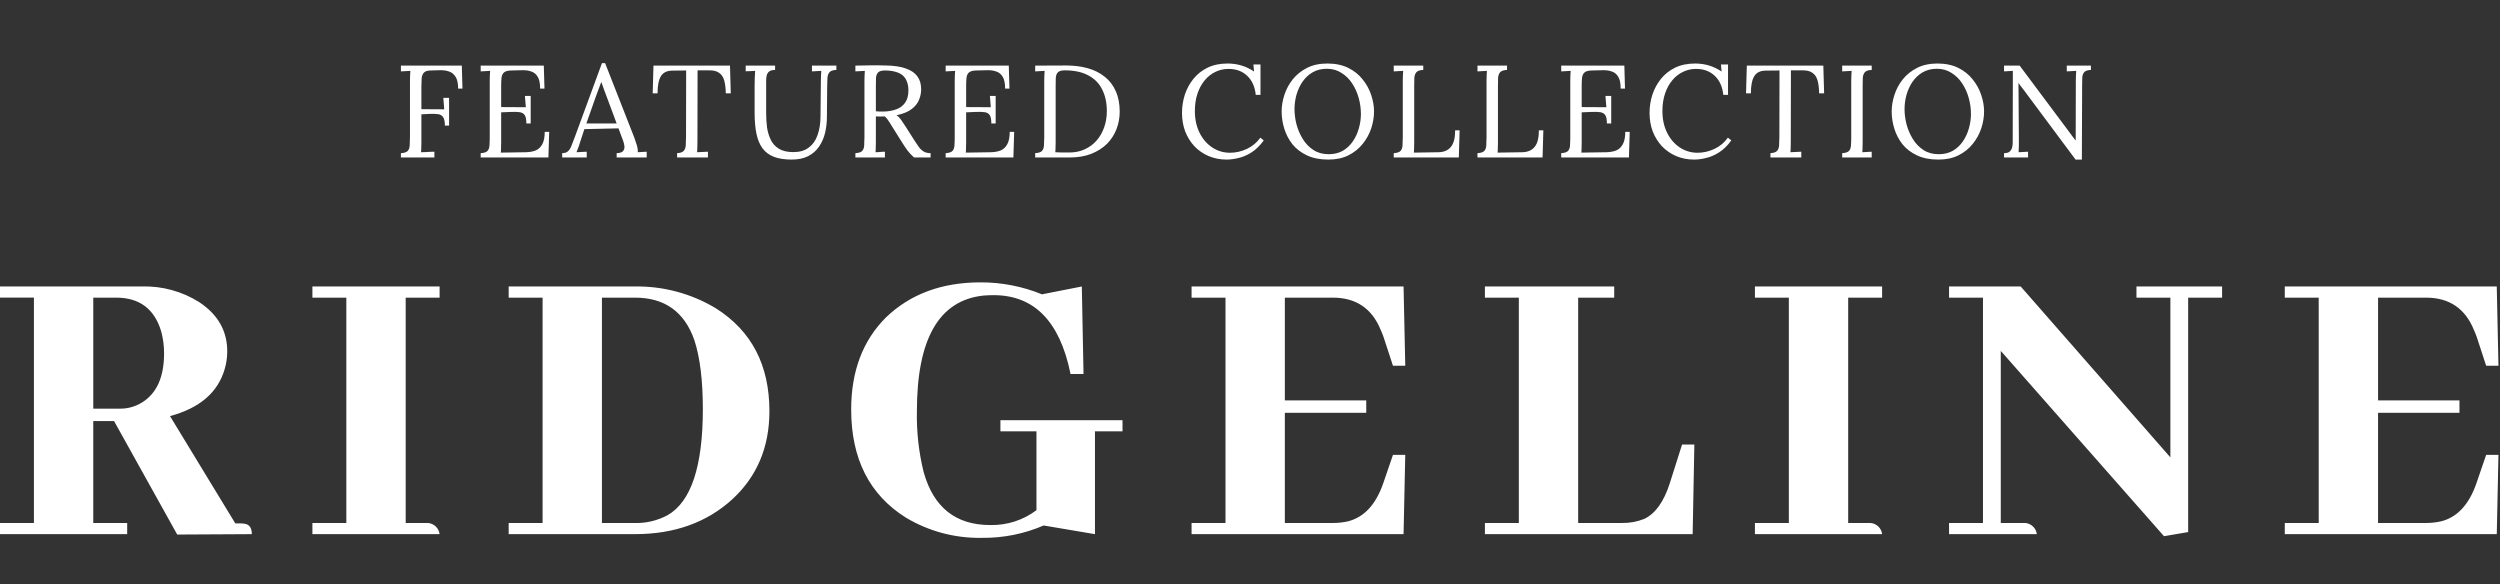
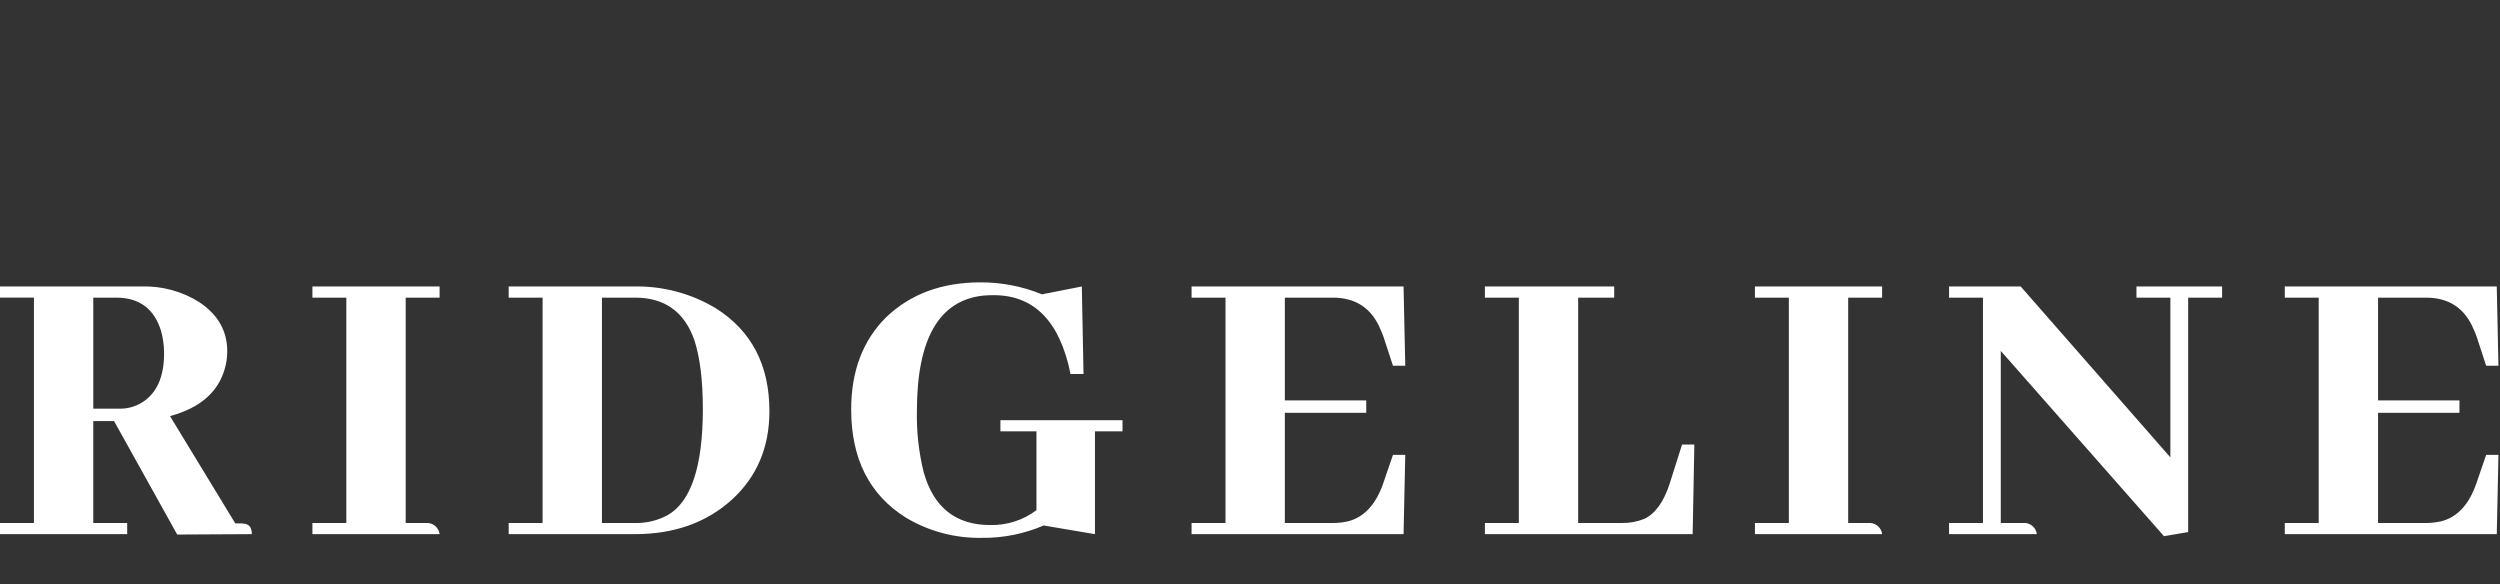
<svg xmlns="http://www.w3.org/2000/svg" fill="none" viewBox="0 0 381 89" height="89" width="381">
  <rect x="0" y="0" width="381" height="89" fill="#333333" stroke="none" />
-   <path fill="white" d="M61.1 24V23.34C61.607 23.313 61.953 23.2 62.14 23C62.327 22.787 62.427 22.5 62.44 22.14C62.467 21.767 62.48 21.347 62.48 20.88V12.24C62.48 11.973 62.487 11.72 62.5 11.48C62.513 11.227 62.527 11 62.54 10.8C62.3 10.813 62.06 10.827 61.82 10.84C61.58 10.853 61.34 10.867 61.1 10.88V10H70.38L70.48 13.5H69.82C69.82 12.713 69.693 12.12 69.44 11.72C69.187 11.307 68.853 11.033 68.44 10.9C68.027 10.753 67.567 10.687 67.06 10.7L65.6 10.74C65.107 10.753 64.767 10.873 64.58 11.1C64.393 11.313 64.287 11.6 64.26 11.96C64.233 12.32 64.22 12.733 64.22 13.2V16.64L67.7 16.66L67.56 14.92H68.44V19.14H67.8C67.8 18.54 67.713 18.113 67.54 17.86C67.38 17.607 67.127 17.453 66.78 17.4C66.433 17.347 65.98 17.333 65.42 17.36L64.22 17.42V21.62C64.22 21.98 64.213 22.293 64.2 22.56C64.2 22.813 64.187 23.027 64.16 23.2C64.387 23.187 64.613 23.18 64.84 23.18C65.067 23.167 65.293 23.153 65.52 23.14C65.747 23.127 65.973 23.12 66.2 23.12V24H61.1ZM80.217 18.82C80.217 18.233 80.137 17.813 79.977 17.56C79.817 17.307 79.564 17.153 79.217 17.1C78.87 17.047 78.41 17.033 77.837 17.06L76.377 17.12V21.7C76.377 22.06 76.37 22.367 76.357 22.62C76.357 22.873 76.344 23.087 76.317 23.26L80.137 23.2C80.724 23.187 81.23 23.093 81.657 22.92C82.084 22.733 82.417 22.413 82.657 21.96C82.897 21.507 83.017 20.887 83.017 20.1H83.697L83.577 24H73.257V23.34C73.764 23.313 74.11 23.2 74.297 23C74.484 22.787 74.584 22.5 74.597 22.14C74.624 21.767 74.637 21.347 74.637 20.88V12.24C74.637 11.973 74.644 11.72 74.657 11.48C74.67 11.227 74.684 11 74.697 10.8C74.457 10.813 74.217 10.827 73.977 10.84C73.737 10.853 73.497 10.867 73.257 10.88V10H82.877L82.977 13.5H82.317C82.317 12.713 82.197 12.12 81.957 11.72C81.717 11.307 81.39 11.033 80.977 10.9C80.577 10.753 80.124 10.687 79.617 10.7L77.897 10.74C77.404 10.753 77.05 10.847 76.837 11.02C76.624 11.193 76.49 11.453 76.437 11.8C76.397 12.133 76.377 12.573 76.377 13.12V16.32L80.137 16.34L79.997 14.62H80.877V18.82H80.217ZM85.678 24V23.34C86.078 23.34 86.385 23.233 86.598 23.02C86.812 22.807 86.985 22.513 87.118 22.14C87.265 21.767 87.432 21.333 87.618 20.84L91.738 9.62H92.218L96.678 21C96.785 21.28 96.905 21.64 97.038 22.08C97.172 22.52 97.225 22.893 97.198 23.2C97.425 23.187 97.652 23.173 97.878 23.16C98.105 23.147 98.332 23.133 98.558 23.12V24H93.978V23.34C94.485 23.327 94.818 23.213 94.978 23C95.138 22.787 95.198 22.533 95.158 22.24C95.118 21.947 95.052 21.68 94.958 21.44L94.258 19.56L89.058 19.68L88.358 21.82C88.265 22.14 88.178 22.393 88.098 22.58C88.032 22.767 87.952 22.973 87.858 23.2C88.125 23.187 88.385 23.173 88.638 23.16C88.905 23.147 89.165 23.133 89.418 23.12V24H85.678ZM89.358 18.82H93.978L92.558 15C92.412 14.587 92.258 14.18 92.098 13.78C91.952 13.367 91.805 12.953 91.658 12.54H91.618C91.485 12.913 91.345 13.287 91.198 13.66C91.065 14.033 90.925 14.413 90.778 14.8L89.358 18.82ZM110.61 14.22C110.596 13.433 110.516 12.78 110.37 12.26C110.223 11.74 109.963 11.353 109.59 11.1C109.23 10.833 108.703 10.707 108.01 10.72H106.31L106.29 21.62C106.29 21.98 106.283 22.293 106.27 22.56C106.27 22.813 106.256 23.027 106.23 23.2C106.51 23.187 106.783 23.173 107.05 23.16C107.33 23.147 107.61 23.133 107.89 23.12V24H103.19V23.34C103.696 23.313 104.036 23.193 104.21 22.98C104.396 22.767 104.496 22.48 104.51 22.12C104.536 21.747 104.55 21.333 104.55 20.88L104.57 10.74L102.51 10.76C101.67 10.76 101.076 11.04 100.73 11.6C100.383 12.16 100.21 13.033 100.21 14.22H99.47L99.59 10H111.25L111.37 14.22H110.61ZM118.123 10.66C117.683 10.66 117.363 10.753 117.163 10.94C116.976 11.127 116.863 11.347 116.823 11.6C116.783 11.84 116.763 12.053 116.763 12.24V17.28C116.763 18.027 116.809 18.753 116.903 19.46C117.009 20.153 117.203 20.78 117.483 21.34C117.763 21.9 118.176 22.347 118.723 22.68C119.283 23.013 120.009 23.18 120.903 23.18C121.863 23.18 122.643 22.953 123.243 22.5C123.856 22.047 124.303 21.42 124.583 20.62C124.876 19.82 125.029 18.9 125.043 17.86L125.103 12.24C125.103 11.973 125.109 11.72 125.123 11.48C125.136 11.227 125.149 11 125.163 10.8C124.923 10.813 124.683 10.827 124.443 10.84C124.216 10.853 123.983 10.867 123.743 10.88V10H127.463V10.66C126.956 10.673 126.609 10.787 126.423 11C126.236 11.213 126.129 11.5 126.103 11.86C126.089 12.22 126.076 12.64 126.063 13.12L126.023 17.76C126.023 18.627 125.929 19.453 125.743 20.24C125.556 21.027 125.249 21.727 124.823 22.34C124.409 22.953 123.856 23.44 123.163 23.8C122.483 24.147 121.643 24.32 120.643 24.32C119.576 24.32 118.676 24.18 117.943 23.9C117.223 23.62 116.643 23.187 116.203 22.6C115.776 22.013 115.469 21.273 115.283 20.38C115.096 19.487 115.003 18.42 115.003 17.18V13.12C115.003 12.773 115.009 12.367 115.023 11.9C115.049 11.42 115.069 11.053 115.083 10.8C114.843 10.813 114.603 10.827 114.363 10.84C114.123 10.84 113.883 10.847 113.643 10.86V10H118.123V10.66ZM130.362 24V23.34C130.868 23.313 131.215 23.2 131.402 23C131.588 22.787 131.688 22.5 131.702 22.14C131.728 21.767 131.742 21.347 131.742 20.88V12.24C131.742 11.973 131.748 11.72 131.762 11.48C131.775 11.227 131.788 11 131.802 10.8C131.562 10.813 131.322 10.827 131.082 10.84C130.842 10.853 130.602 10.867 130.362 10.88V10C131.108 9.987 131.862 9.973 132.622 9.96C133.395 9.947 134.168 9.953 134.942 9.98C136.235 9.993 137.275 10.147 138.062 10.44C138.862 10.72 139.448 11.127 139.822 11.66C140.195 12.18 140.382 12.813 140.382 13.56C140.395 14.08 140.295 14.613 140.082 15.16C139.882 15.693 139.508 16.173 138.962 16.6C138.428 17.027 137.655 17.347 136.642 17.56C136.908 17.747 137.142 17.987 137.342 18.28C137.542 18.573 137.768 18.913 138.022 19.3L139.382 21.44C139.608 21.8 139.828 22.127 140.042 22.42C140.255 22.7 140.502 22.927 140.782 23.1C141.062 23.26 141.408 23.34 141.822 23.34V24H139.302C138.915 23.653 138.588 23.307 138.322 22.96C138.068 22.613 137.802 22.22 137.522 21.78L136.182 19.64C136.008 19.36 135.808 19.04 135.582 18.68C135.368 18.307 135.122 17.993 134.842 17.74C134.628 17.753 134.402 17.76 134.162 17.76C133.935 17.76 133.708 17.753 133.482 17.74V21.62C133.482 21.98 133.475 22.293 133.462 22.56C133.462 22.813 133.448 23.027 133.422 23.2C133.582 23.187 133.742 23.18 133.902 23.18C134.062 23.167 134.222 23.153 134.382 23.14C134.542 23.127 134.702 23.12 134.862 23.12V24H130.362ZM134.722 17C135.455 16.973 136.095 16.853 136.642 16.64C137.202 16.427 137.642 16.087 137.962 15.62C138.282 15.153 138.442 14.54 138.442 13.78C138.442 13.273 138.368 12.833 138.222 12.46C138.088 12.073 137.875 11.753 137.582 11.5C137.288 11.247 136.915 11.06 136.462 10.94C136.008 10.807 135.475 10.74 134.862 10.74C134.368 10.74 134.022 10.84 133.822 11.04C133.635 11.24 133.528 11.52 133.502 11.88C133.488 12.227 133.482 12.64 133.482 13.12V16.96C133.695 16.973 133.895 16.987 134.082 17C134.282 17.013 134.495 17.013 134.722 17ZM151.08 18.82C151.08 18.233 151 17.813 150.84 17.56C150.68 17.307 150.427 17.153 150.08 17.1C149.734 17.047 149.274 17.033 148.7 17.06L147.24 17.12V21.7C147.24 22.06 147.234 22.367 147.22 22.62C147.22 22.873 147.207 23.087 147.18 23.26L151 23.2C151.587 23.187 152.094 23.093 152.52 22.92C152.947 22.733 153.28 22.413 153.52 21.96C153.76 21.507 153.88 20.887 153.88 20.1H154.56L154.44 24H144.12V23.34C144.627 23.313 144.974 23.2 145.16 23C145.347 22.787 145.447 22.5 145.46 22.14C145.487 21.767 145.5 21.347 145.5 20.88V12.24C145.5 11.973 145.507 11.72 145.52 11.48C145.534 11.227 145.547 11 145.56 10.8C145.32 10.813 145.08 10.827 144.84 10.84C144.6 10.853 144.36 10.867 144.12 10.88V10H153.74L153.84 13.5H153.18C153.18 12.713 153.06 12.12 152.82 11.72C152.58 11.307 152.254 11.033 151.84 10.9C151.44 10.753 150.987 10.687 150.48 10.7L148.76 10.74C148.267 10.753 147.914 10.847 147.7 11.02C147.487 11.193 147.354 11.453 147.3 11.8C147.26 12.133 147.24 12.573 147.24 13.12V16.32L151 16.34L150.86 14.62H151.74V18.82H151.08ZM157.762 23.34C158.268 23.313 158.615 23.2 158.802 23C158.988 22.787 159.088 22.5 159.102 22.14C159.128 21.767 159.142 21.347 159.142 20.88V12.24C159.142 11.973 159.148 11.72 159.162 11.48C159.175 11.227 159.188 11 159.202 10.8C158.962 10.813 158.722 10.827 158.482 10.84C158.242 10.853 158.002 10.867 157.762 10.88V10L162.482 9.98C163.682 9.98 164.782 10.12 165.782 10.4C166.782 10.68 167.642 11.113 168.362 11.7C169.095 12.273 169.655 13.007 170.042 13.9C170.442 14.78 170.642 15.82 170.642 17.02C170.642 17.94 170.482 18.82 170.162 19.66C169.842 20.5 169.362 21.247 168.722 21.9C168.082 22.54 167.282 23.053 166.322 23.44C165.375 23.813 164.275 24 163.022 24H157.762V23.34ZM160.882 21.64C160.882 22 160.875 22.307 160.862 22.56C160.862 22.813 160.848 23.027 160.822 23.2C161.182 23.213 161.508 23.227 161.802 23.24C162.108 23.24 162.362 23.24 162.562 23.24C162.775 23.24 162.908 23.24 162.962 23.24C163.828 23.24 164.608 23.08 165.302 22.76C166.008 22.44 166.608 22 167.102 21.44C167.608 20.867 167.995 20.2 168.262 19.44C168.542 18.667 168.682 17.833 168.682 16.94C168.682 15.673 168.448 14.58 167.982 13.66C167.528 12.727 166.828 12.007 165.882 11.5C164.935 10.98 163.728 10.72 162.262 10.72C161.768 10.72 161.422 10.82 161.222 11.02C161.035 11.22 160.928 11.5 160.902 11.86C160.888 12.22 160.882 12.64 160.882 13.12V21.64ZM191.378 14.46C191.245 13.207 190.805 12.233 190.058 11.54C189.325 10.847 188.378 10.5 187.218 10.5C186.511 10.5 185.845 10.653 185.218 10.96C184.605 11.253 184.065 11.68 183.598 12.24C183.131 12.8 182.765 13.473 182.498 14.26C182.231 15.047 182.098 15.933 182.098 16.92C182.098 18.173 182.338 19.28 182.818 20.24C183.298 21.2 183.945 21.947 184.758 22.48C185.571 23.013 186.471 23.28 187.458 23.28C188.325 23.28 189.178 23.087 190.018 22.7C190.858 22.3 191.545 21.727 192.078 20.98L192.598 21.4C192.025 22.187 191.405 22.793 190.738 23.22C190.071 23.647 189.405 23.933 188.738 24.08C188.085 24.24 187.485 24.32 186.938 24.32C185.938 24.32 185.018 24.14 184.178 23.78C183.351 23.42 182.631 22.92 182.018 22.28C181.418 21.627 180.951 20.873 180.618 20.02C180.298 19.153 180.138 18.22 180.138 17.22C180.138 16.273 180.278 15.353 180.558 14.46C180.851 13.567 181.285 12.76 181.858 12.04C182.431 11.32 183.151 10.747 184.018 10.32C184.898 9.893 185.918 9.68 187.078 9.68C187.825 9.68 188.531 9.78 189.198 9.98C189.865 10.18 190.505 10.487 191.118 10.9L191.018 9.82H192.098V14.46H191.378ZM202.442 24.32C201.176 24.32 200.089 24.107 199.182 23.68C198.276 23.253 197.536 22.687 196.962 21.98C196.402 21.26 195.989 20.467 195.722 19.6C195.456 18.733 195.322 17.867 195.322 17C195.322 16.16 195.462 15.313 195.742 14.46C196.022 13.593 196.449 12.8 197.022 12.08C197.609 11.36 198.336 10.78 199.202 10.34C200.082 9.9 201.109 9.68 202.282 9.68C203.509 9.68 204.569 9.9 205.462 10.34C206.356 10.78 207.089 11.367 207.662 12.1C208.249 12.82 208.682 13.607 208.962 14.46C209.256 15.313 209.402 16.16 209.402 17C209.402 17.827 209.262 18.673 208.982 19.54C208.702 20.393 208.269 21.187 207.682 21.92C207.109 22.64 206.389 23.22 205.522 23.66C204.656 24.1 203.629 24.32 202.442 24.32ZM202.482 23.5C203.309 23.5 204.029 23.327 204.642 22.98C205.256 22.62 205.762 22.147 206.162 21.56C206.576 20.96 206.882 20.3 207.082 19.58C207.296 18.847 207.402 18.113 207.402 17.38C207.402 16.553 207.289 15.733 207.062 14.92C206.836 14.107 206.502 13.367 206.062 12.7C205.622 12.033 205.076 11.5 204.422 11.1C203.782 10.687 203.049 10.48 202.222 10.48C201.396 10.48 200.669 10.66 200.042 11.02C199.429 11.38 198.916 11.86 198.502 12.46C198.102 13.047 197.796 13.707 197.582 14.44C197.382 15.16 197.282 15.893 197.282 16.64C197.282 17.373 197.382 18.14 197.582 18.94C197.796 19.74 198.116 20.487 198.542 21.18C198.969 21.873 199.509 22.433 200.162 22.86C200.816 23.287 201.589 23.5 202.482 23.5ZM212.405 24V23.34C212.912 23.313 213.259 23.2 213.445 23C213.632 22.787 213.732 22.5 213.745 22.14C213.772 21.767 213.785 21.347 213.785 20.88V12.24C213.785 11.973 213.792 11.72 213.805 11.48C213.819 11.227 213.832 11 213.845 10.8C213.605 10.813 213.365 10.827 213.125 10.84C212.885 10.853 212.645 10.867 212.405 10.88V10H216.905V10.66C216.412 10.673 216.065 10.787 215.865 11C215.679 11.213 215.572 11.5 215.545 11.86C215.532 12.22 215.525 12.64 215.525 13.12V21.7C215.525 22.06 215.519 22.367 215.505 22.62C215.505 22.873 215.492 23.087 215.465 23.26L219.205 23.2C220.045 23.187 220.679 22.92 221.105 22.4C221.545 21.88 221.765 21.033 221.765 19.86H222.445L222.325 24H212.405ZM225.168 24V23.34C225.675 23.313 226.021 23.2 226.208 23C226.395 22.787 226.495 22.5 226.508 22.14C226.535 21.767 226.548 21.347 226.548 20.88V12.24C226.548 11.973 226.555 11.72 226.568 11.48C226.581 11.227 226.595 11 226.608 10.8C226.368 10.813 226.128 10.827 225.888 10.84C225.648 10.853 225.408 10.867 225.168 10.88V10H229.668V10.66C229.175 10.673 228.828 10.787 228.628 11C228.441 11.213 228.335 11.5 228.308 11.86C228.295 12.22 228.288 12.64 228.288 13.12V21.7C228.288 22.06 228.281 22.367 228.268 22.62C228.268 22.873 228.255 23.087 228.228 23.26L231.968 23.2C232.808 23.187 233.441 22.92 233.868 22.4C234.308 21.88 234.528 21.033 234.528 19.86H235.208L235.088 24H225.168ZM244.89 18.82C244.89 18.233 244.81 17.813 244.65 17.56C244.49 17.307 244.237 17.153 243.89 17.1C243.544 17.047 243.084 17.033 242.51 17.06L241.05 17.12V21.7C241.05 22.06 241.044 22.367 241.03 22.62C241.03 22.873 241.017 23.087 240.99 23.26L244.81 23.2C245.397 23.187 245.904 23.093 246.33 22.92C246.757 22.733 247.09 22.413 247.33 21.96C247.57 21.507 247.69 20.887 247.69 20.1H248.37L248.25 24H237.93V23.34C238.437 23.313 238.784 23.2 238.97 23C239.157 22.787 239.257 22.5 239.27 22.14C239.297 21.767 239.31 21.347 239.31 20.88V12.24C239.31 11.973 239.317 11.72 239.33 11.48C239.344 11.227 239.357 11 239.37 10.8C239.13 10.813 238.89 10.827 238.65 10.84C238.41 10.853 238.17 10.867 237.93 10.88V10H247.55L247.65 13.5H246.99C246.99 12.713 246.87 12.12 246.63 11.72C246.39 11.307 246.064 11.033 245.65 10.9C245.25 10.753 244.797 10.687 244.29 10.7L242.57 10.74C242.077 10.753 241.724 10.847 241.51 11.02C241.297 11.193 241.164 11.453 241.11 11.8C241.07 12.133 241.05 12.573 241.05 13.12V16.32L244.81 16.34L244.67 14.62H245.55V18.82H244.89ZM262.632 14.46C262.499 13.207 262.059 12.233 261.312 11.54C260.579 10.847 259.632 10.5 258.472 10.5C257.765 10.5 257.099 10.653 256.472 10.96C255.859 11.253 255.319 11.68 254.852 12.24C254.385 12.8 254.019 13.473 253.752 14.26C253.485 15.047 253.352 15.933 253.352 16.92C253.352 18.173 253.592 19.28 254.072 20.24C254.552 21.2 255.199 21.947 256.012 22.48C256.825 23.013 257.725 23.28 258.712 23.28C259.579 23.28 260.432 23.087 261.272 22.7C262.112 22.3 262.799 21.727 263.332 20.98L263.852 21.4C263.279 22.187 262.659 22.793 261.992 23.22C261.325 23.647 260.659 23.933 259.992 24.08C259.339 24.24 258.739 24.32 258.192 24.32C257.192 24.32 256.272 24.14 255.432 23.78C254.605 23.42 253.885 22.92 253.272 22.28C252.672 21.627 252.205 20.873 251.872 20.02C251.552 19.153 251.392 18.22 251.392 17.22C251.392 16.273 251.532 15.353 251.812 14.46C252.105 13.567 252.539 12.76 253.112 12.04C253.685 11.32 254.405 10.747 255.272 10.32C256.152 9.893 257.172 9.68 258.332 9.68C259.079 9.68 259.785 9.78 260.452 9.98C261.119 10.18 261.759 10.487 262.372 10.9L262.272 9.82H263.352V14.46H262.632ZM277.236 14.22C277.223 13.433 277.143 12.78 276.996 12.26C276.85 11.74 276.59 11.353 276.216 11.1C275.856 10.833 275.33 10.707 274.636 10.72H272.936L272.916 21.62C272.916 21.98 272.91 22.293 272.896 22.56C272.896 22.813 272.883 23.027 272.856 23.2C273.136 23.187 273.41 23.173 273.676 23.16C273.956 23.147 274.236 23.133 274.516 23.12V24H269.816V23.34C270.323 23.313 270.663 23.193 270.836 22.98C271.023 22.767 271.123 22.48 271.136 22.12C271.163 21.747 271.176 21.333 271.176 20.88L271.196 10.74L269.136 10.76C268.296 10.76 267.703 11.04 267.356 11.6C267.01 12.16 266.836 13.033 266.836 14.22H266.096L266.216 10H277.876L277.996 14.22H277.236ZM285.249 10.66C284.756 10.673 284.409 10.787 284.209 11C284.023 11.213 283.916 11.5 283.889 11.86C283.876 12.22 283.869 12.64 283.869 13.12V21.62C283.869 21.98 283.863 22.293 283.849 22.56C283.849 22.813 283.836 23.027 283.809 23.2C284.049 23.187 284.289 23.173 284.529 23.16C284.769 23.147 285.009 23.133 285.249 23.12V24H280.749V23.34C281.256 23.313 281.603 23.2 281.789 23C281.976 22.787 282.076 22.5 282.089 22.14C282.116 21.767 282.129 21.347 282.129 20.88V12.24C282.129 11.973 282.136 11.72 282.149 11.48C282.163 11.227 282.176 11 282.189 10.8C281.949 10.813 281.709 10.827 281.469 10.84C281.229 10.853 280.989 10.867 280.749 10.88V10H285.249V10.66ZM295.413 24.32C294.146 24.32 293.059 24.107 292.153 23.68C291.246 23.253 290.506 22.687 289.933 21.98C289.373 21.26 288.959 20.467 288.693 19.6C288.426 18.733 288.293 17.867 288.293 17C288.293 16.16 288.433 15.313 288.713 14.46C288.993 13.593 289.419 12.8 289.993 12.08C290.579 11.36 291.306 10.78 292.173 10.34C293.053 9.9 294.079 9.68 295.253 9.68C296.479 9.68 297.539 9.9 298.433 10.34C299.326 10.78 300.059 11.367 300.633 12.1C301.219 12.82 301.653 13.607 301.933 14.46C302.226 15.313 302.373 16.16 302.373 17C302.373 17.827 302.233 18.673 301.953 19.54C301.673 20.393 301.239 21.187 300.653 21.92C300.079 22.64 299.359 23.22 298.493 23.66C297.626 24.1 296.599 24.32 295.413 24.32ZM295.453 23.5C296.279 23.5 296.999 23.327 297.613 22.98C298.226 22.62 298.733 22.147 299.133 21.56C299.546 20.96 299.853 20.3 300.053 19.58C300.266 18.847 300.373 18.113 300.373 17.38C300.373 16.553 300.259 15.733 300.033 14.92C299.806 14.107 299.473 13.367 299.033 12.7C298.593 12.033 298.046 11.5 297.393 11.1C296.753 10.687 296.019 10.48 295.193 10.48C294.366 10.48 293.639 10.66 293.013 11.02C292.399 11.38 291.886 11.86 291.473 12.46C291.073 13.047 290.766 13.707 290.553 14.44C290.353 15.16 290.253 15.893 290.253 16.64C290.253 17.373 290.353 18.14 290.553 18.94C290.766 19.74 291.086 20.487 291.513 21.18C291.939 21.873 292.479 22.433 293.133 22.86C293.786 23.287 294.559 23.5 295.453 23.5ZM316.316 24.32L308.336 13.6C308.216 13.44 308.096 13.287 307.976 13.14C307.869 12.98 307.756 12.82 307.636 12.66H307.616L307.676 21.22C307.676 21.553 307.676 21.887 307.676 22.22C307.676 22.553 307.662 22.88 307.636 23.2C307.876 23.187 308.116 23.173 308.356 23.16C308.596 23.147 308.836 23.133 309.076 23.12V24H305.416V23.34C305.829 23.34 306.122 23.253 306.296 23.08C306.482 22.893 306.602 22.68 306.656 22.44C306.709 22.187 306.736 21.96 306.736 21.76L306.756 12.14C306.756 11.913 306.756 11.687 306.756 11.46C306.756 11.233 306.756 11.013 306.756 10.8C306.542 10.813 306.322 10.827 306.096 10.84C305.869 10.853 305.642 10.867 305.416 10.88V10H307.796L315.296 20.04C315.469 20.267 315.636 20.493 315.796 20.72C315.969 20.947 316.142 21.173 316.316 21.4H316.336L316.356 12.24C316.356 11.973 316.362 11.72 316.376 11.48C316.389 11.227 316.402 11 316.416 10.8C316.176 10.813 315.936 10.827 315.696 10.84C315.456 10.853 315.216 10.867 314.976 10.88V10H318.656V10.66C318.162 10.673 317.822 10.787 317.636 11C317.449 11.213 317.349 11.5 317.336 11.86C317.322 12.22 317.316 12.64 317.316 13.12L317.276 24.32H316.316Z" />
  <g clip-path="url(#clip0_935_128)">
    <path fill="white" d="M19.384 81.402V79.704H14.214V64.167H17.38L27.008 81.465L38.38 81.403C38.38 80.48 38.035 79.956 37.346 79.83C37.133 79.788 36.917 79.767 36.7 79.767H35.86L25.909 63.413C30.432 62.197 33.211 59.805 34.245 56.239C34.503 55.36 34.633 54.449 34.632 53.534C34.632 50.431 33.211 47.936 30.367 46.048C27.745 44.395 24.684 43.562 21.58 43.657H0V45.355H5.17V79.704H0V81.402H19.384ZM17.704 45.36C21.236 45.36 23.519 47.058 24.552 50.455C24.856 51.562 25.009 52.704 25.005 53.851C25.005 57.457 23.885 59.953 21.645 61.337C20.621 61.975 19.43 62.303 18.221 62.28H14.215V45.36H17.704ZM66.993 81.402C66.941 80.964 66.74 80.556 66.424 80.248C66.107 79.939 65.693 79.747 65.251 79.704H61.827V45.36H66.996V43.662H47.611V45.36H52.781V79.704H47.611V81.402H66.993ZM77.522 43.662V45.36H82.691V79.704H77.522V81.402H96.776C102.764 81.402 107.696 79.641 111.573 76.118C115.363 72.638 117.259 68.151 117.259 62.657C117.259 55.654 114.544 50.433 109.115 46.995C105.342 44.718 100.993 43.562 96.58 43.661L77.522 43.662ZM96.776 45.36C101.299 45.36 104.314 47.52 105.822 51.839C106.683 54.481 107.114 57.982 107.114 62.343C107.114 71.065 105.326 76.454 101.751 78.509C100.187 79.351 98.425 79.764 96.647 79.704H91.735V45.36H96.776ZM152.464 64.041V65.739H157.956V77.753C155.934 79.276 153.451 80.075 150.914 80.017C145.658 80.017 142.277 77.334 140.77 71.966C140.018 68.921 139.671 65.792 139.736 62.657C139.736 51.628 143.117 45.758 149.88 45.045C150.397 45.003 150.914 44.982 151.43 44.982C157.59 44.982 161.489 48.945 163.125 56.87V56.995H165.128L164.87 43.66L158.796 44.856C155.825 43.641 152.641 43.021 149.427 43.032C143.526 43.032 138.723 44.814 135.018 48.378C131.486 51.901 129.72 56.577 129.72 62.405C129.72 69.911 132.498 75.405 138.055 78.885C141.541 80.974 145.55 82.043 149.621 81.967C152.864 82.009 156.079 81.367 159.053 80.084L166.872 81.405V65.74H171.071V64.042L152.464 64.041ZM214.162 55.741L213.902 43.662H181.596V45.36H186.766V79.704H181.596V81.402H213.902L214.161 69.325H212.288L210.801 73.665C209.681 76.894 207.893 78.823 205.438 79.452C204.674 79.623 203.894 79.708 203.111 79.704H195.81V62.91H208.216V61.022H195.811V45.36H203.112C206.644 45.36 209.078 46.995 210.413 50.266C210.586 50.641 210.736 51.019 210.866 51.399L212.287 55.739L214.162 55.741ZM257.96 81.402L258.219 67.752H256.345L254.471 73.665C253.567 76.475 252.274 78.278 250.595 79.074C249.508 79.512 248.342 79.726 247.17 79.703H240.513V45.36H246.005V43.662H226.301V45.36H231.47V79.704H226.301V81.402H257.96ZM286.835 81.402C286.783 80.963 286.582 80.555 286.264 80.246C285.946 79.937 285.531 79.746 285.089 79.704H281.664V45.36H286.833V43.662H267.451V45.36H272.62V79.704H267.451V81.402H286.835ZM325.596 45.36H330.766V69.702L307.956 43.662H297.036V45.36H302.206V79.704H297.036V81.402H310.411C310.359 80.963 310.158 80.556 309.841 80.247C309.523 79.938 309.109 79.746 308.667 79.704H304.918V53.474L329.794 81.716L333.477 81.087V45.36H338.647V43.662H325.596V45.36ZM380.763 55.739L380.505 43.662H348.201V45.36H353.371V79.704H348.201V81.402H380.508L380.763 69.322H378.89L377.402 73.662C376.283 76.891 374.495 78.82 372.039 79.448C371.277 79.621 370.498 79.706 369.716 79.704H362.415V62.91H374.82V61.022H362.417V45.36H369.716C373.248 45.36 375.682 46.995 377.017 50.266C377.189 50.641 377.34 51.019 377.47 51.399L378.891 55.739H380.763Z" />
  </g>
  <defs>
    <clipPath id="clip0_935_128">
      <rect transform="translate(0 36)" fill="white" height="53" width="381" />
    </clipPath>
  </defs>
</svg>